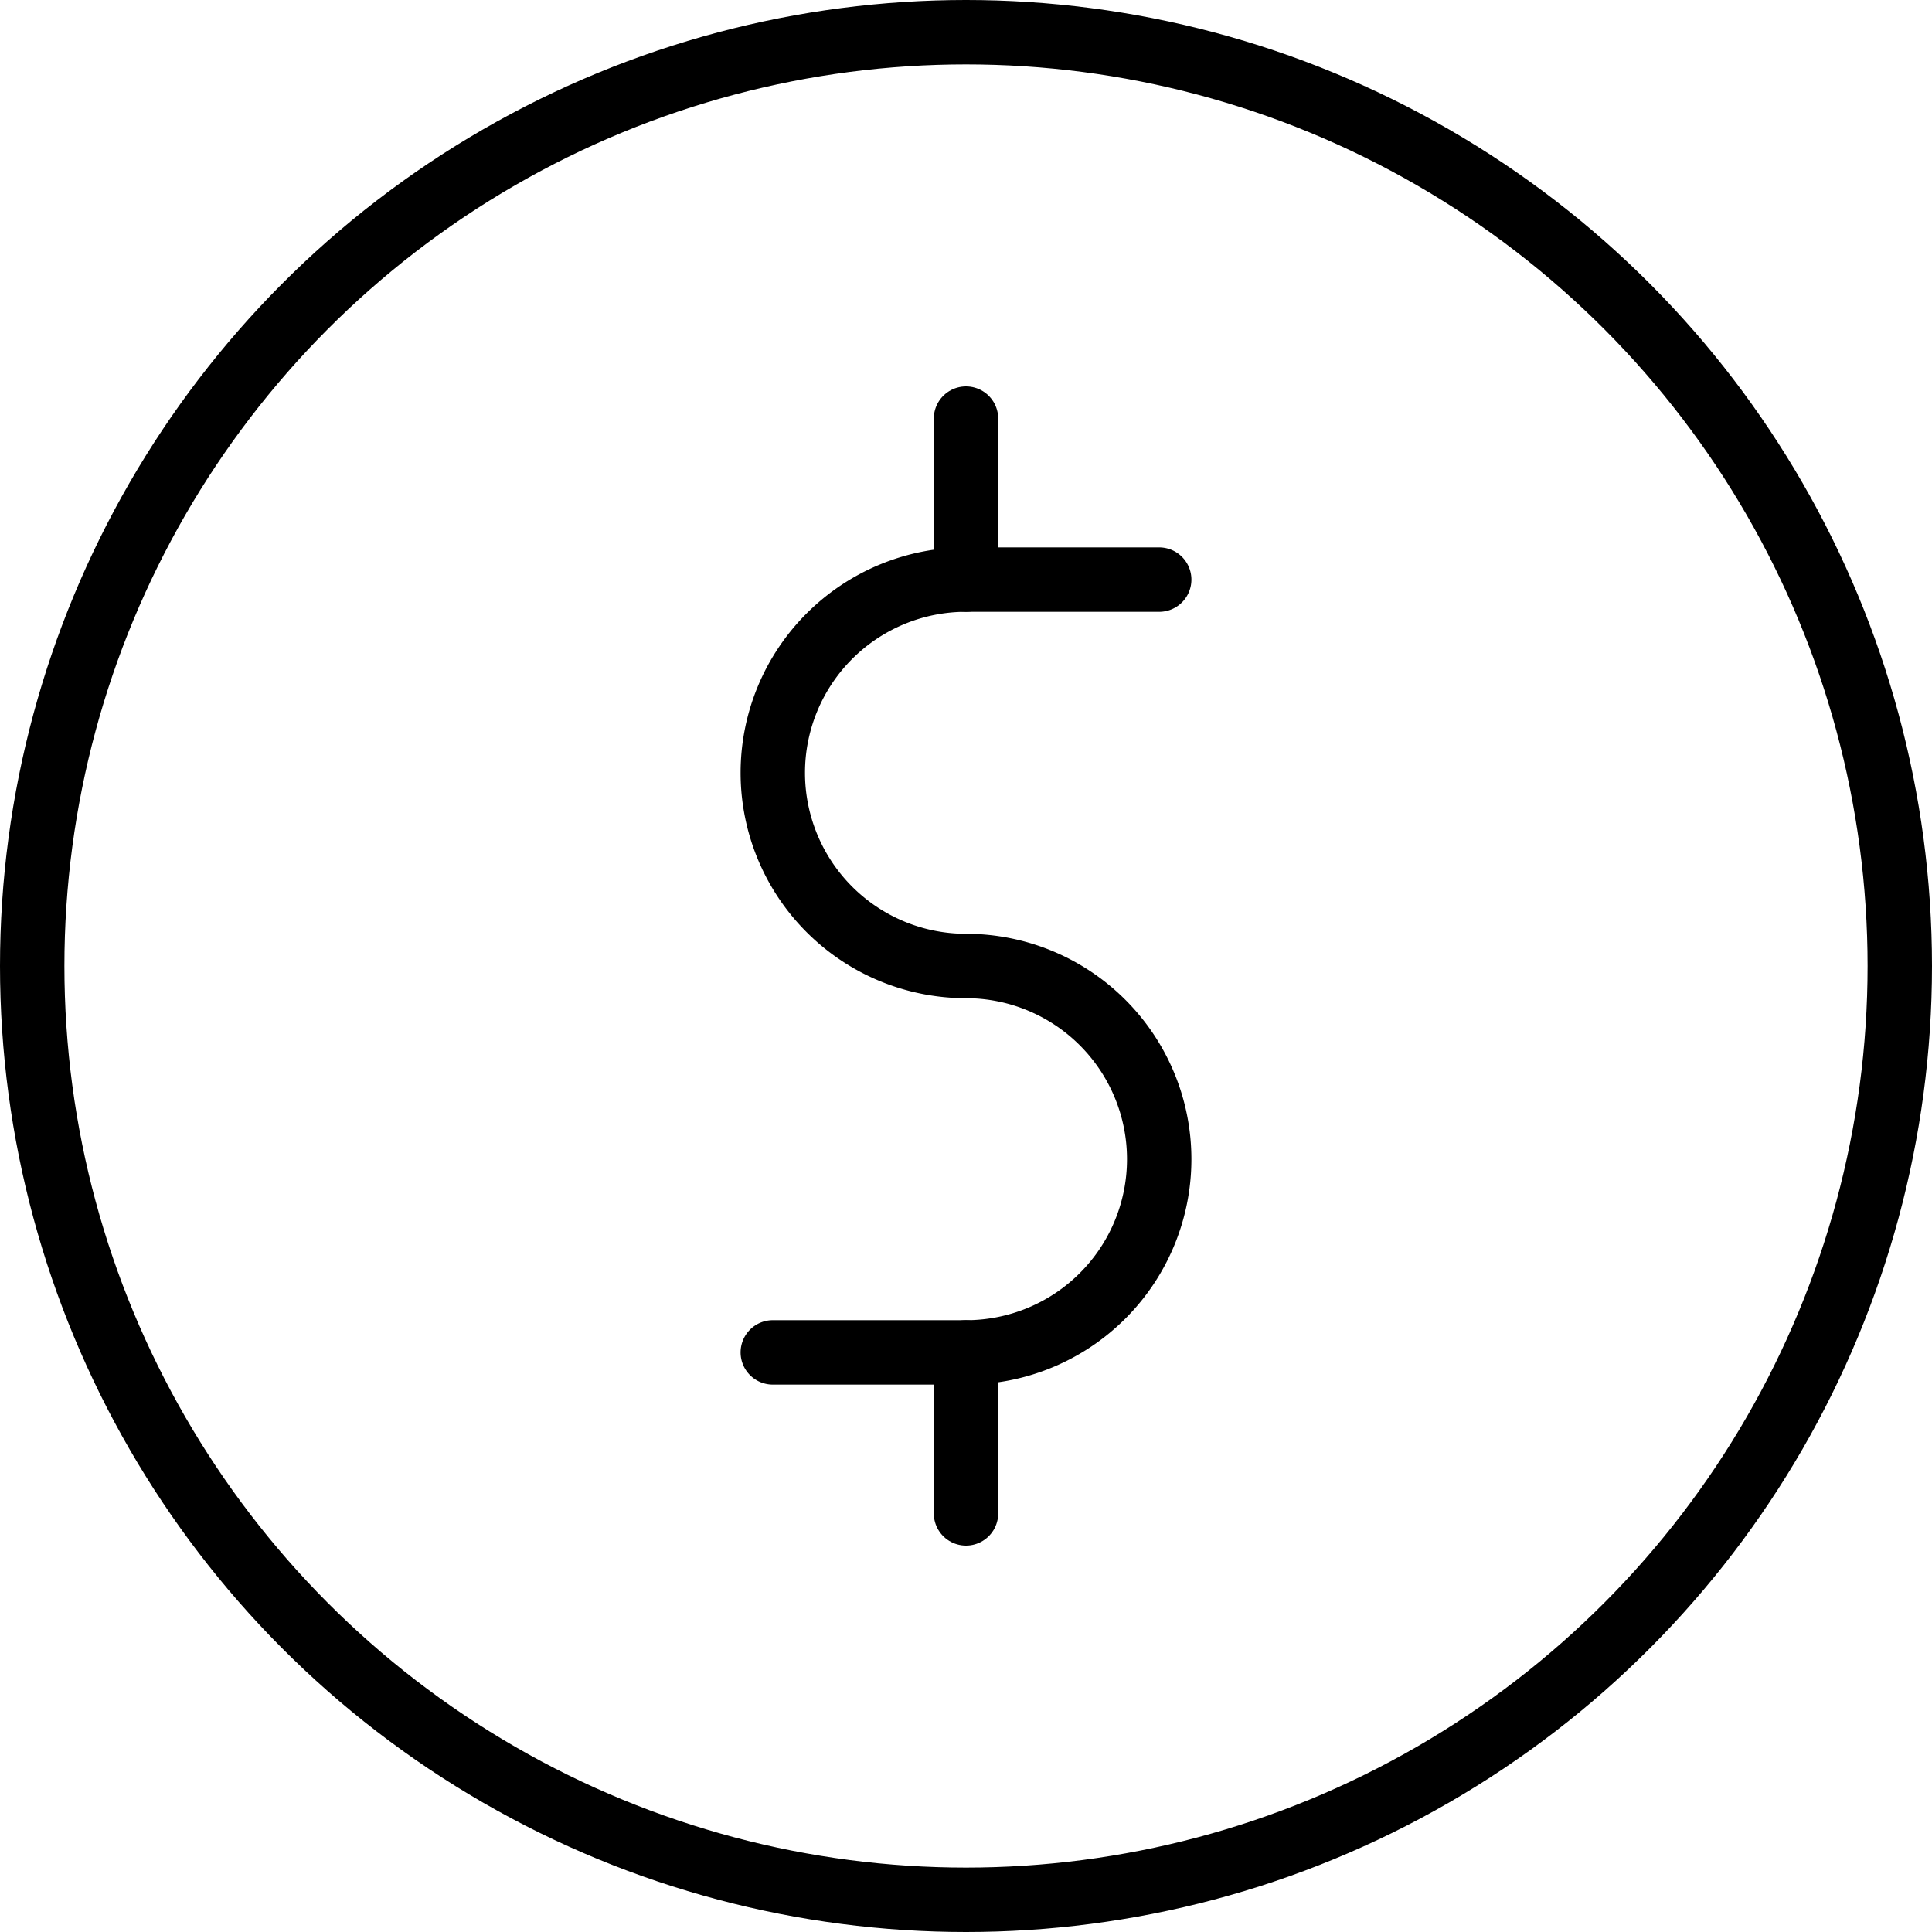
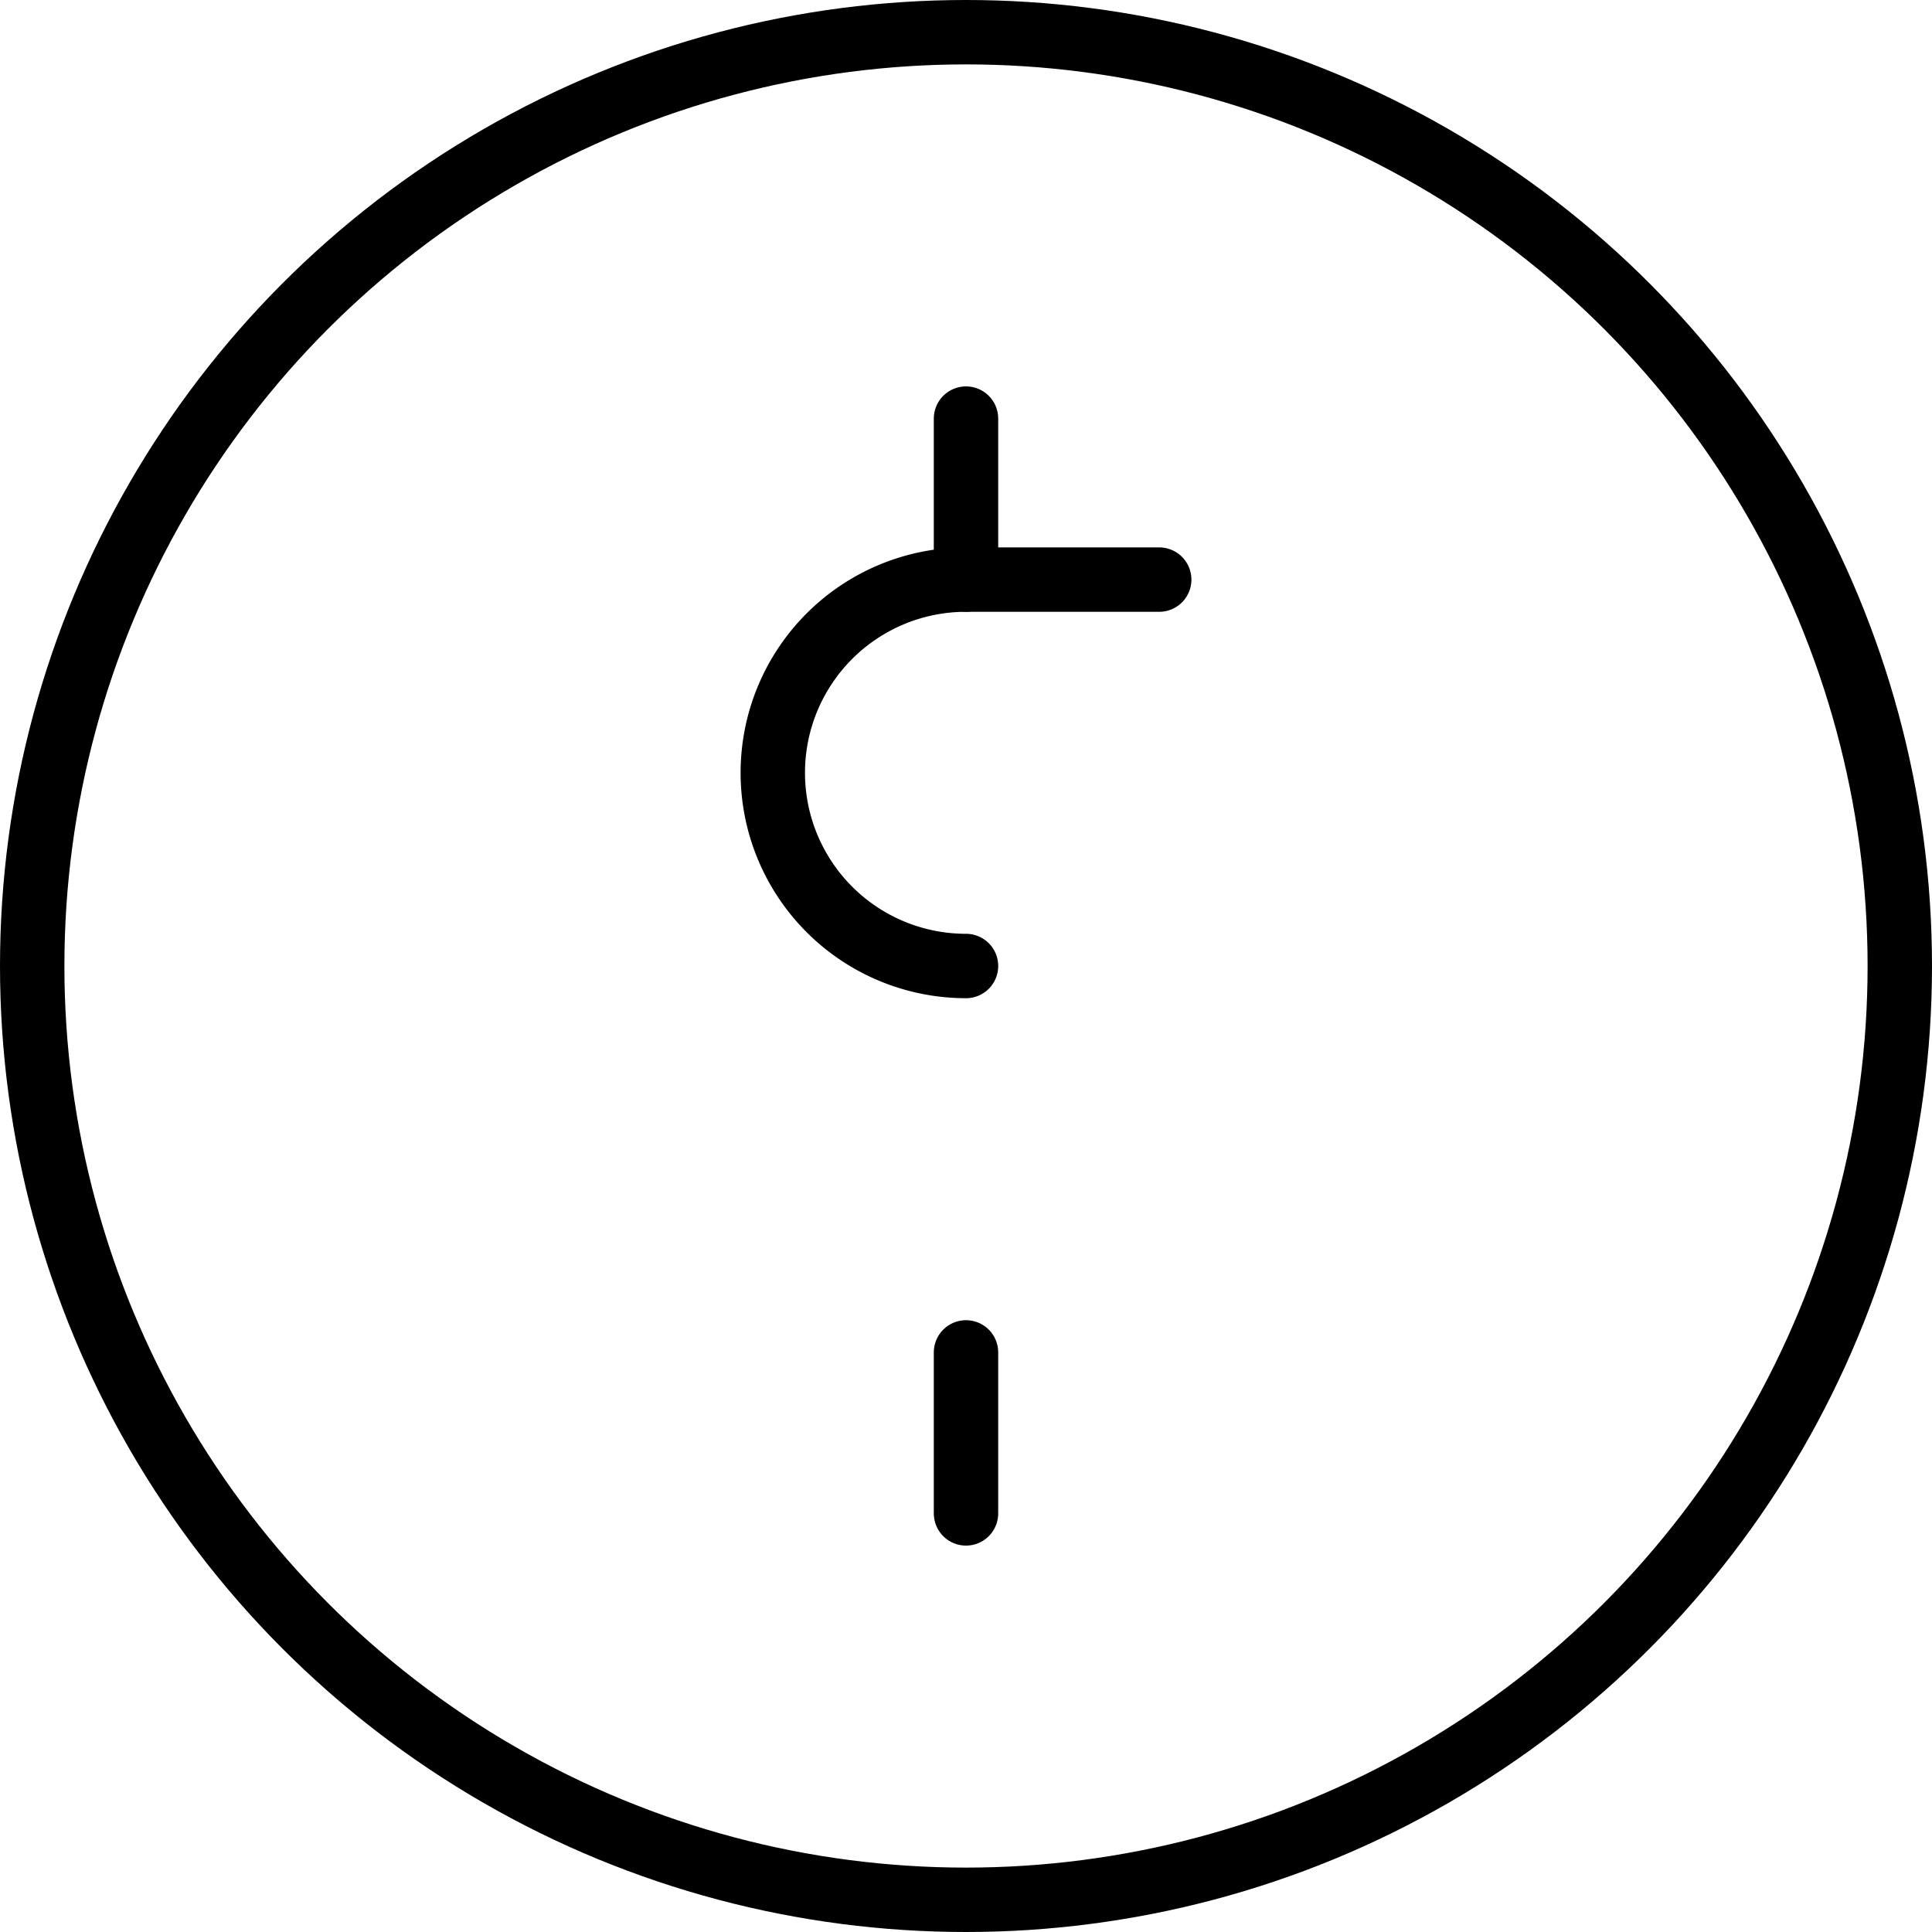
<svg xmlns="http://www.w3.org/2000/svg" viewBox="0 0 60 60">
  <defs>
    <style> .a { fill: none; stroke: #000; stroke-linecap: round; stroke-linejoin: round; stroke-width: 2px; } </style>
  </defs>
  <title>icon-savings</title>
  <g>
    <circle class="a" cx="30" cy="30" r="29" />
    <g>
      <path class="a" d="M30,30a6,6,0,0,1,0-12h6" />
-       <path class="a" d="M30,30a6,6,0,0,1,0,12H24" />
      <line class="a" x1="30" y1="13" x2="30" y2="18" />
      <line class="a" x1="30" y1="42" x2="30" y2="47" />
    </g>
  </g>
</svg>